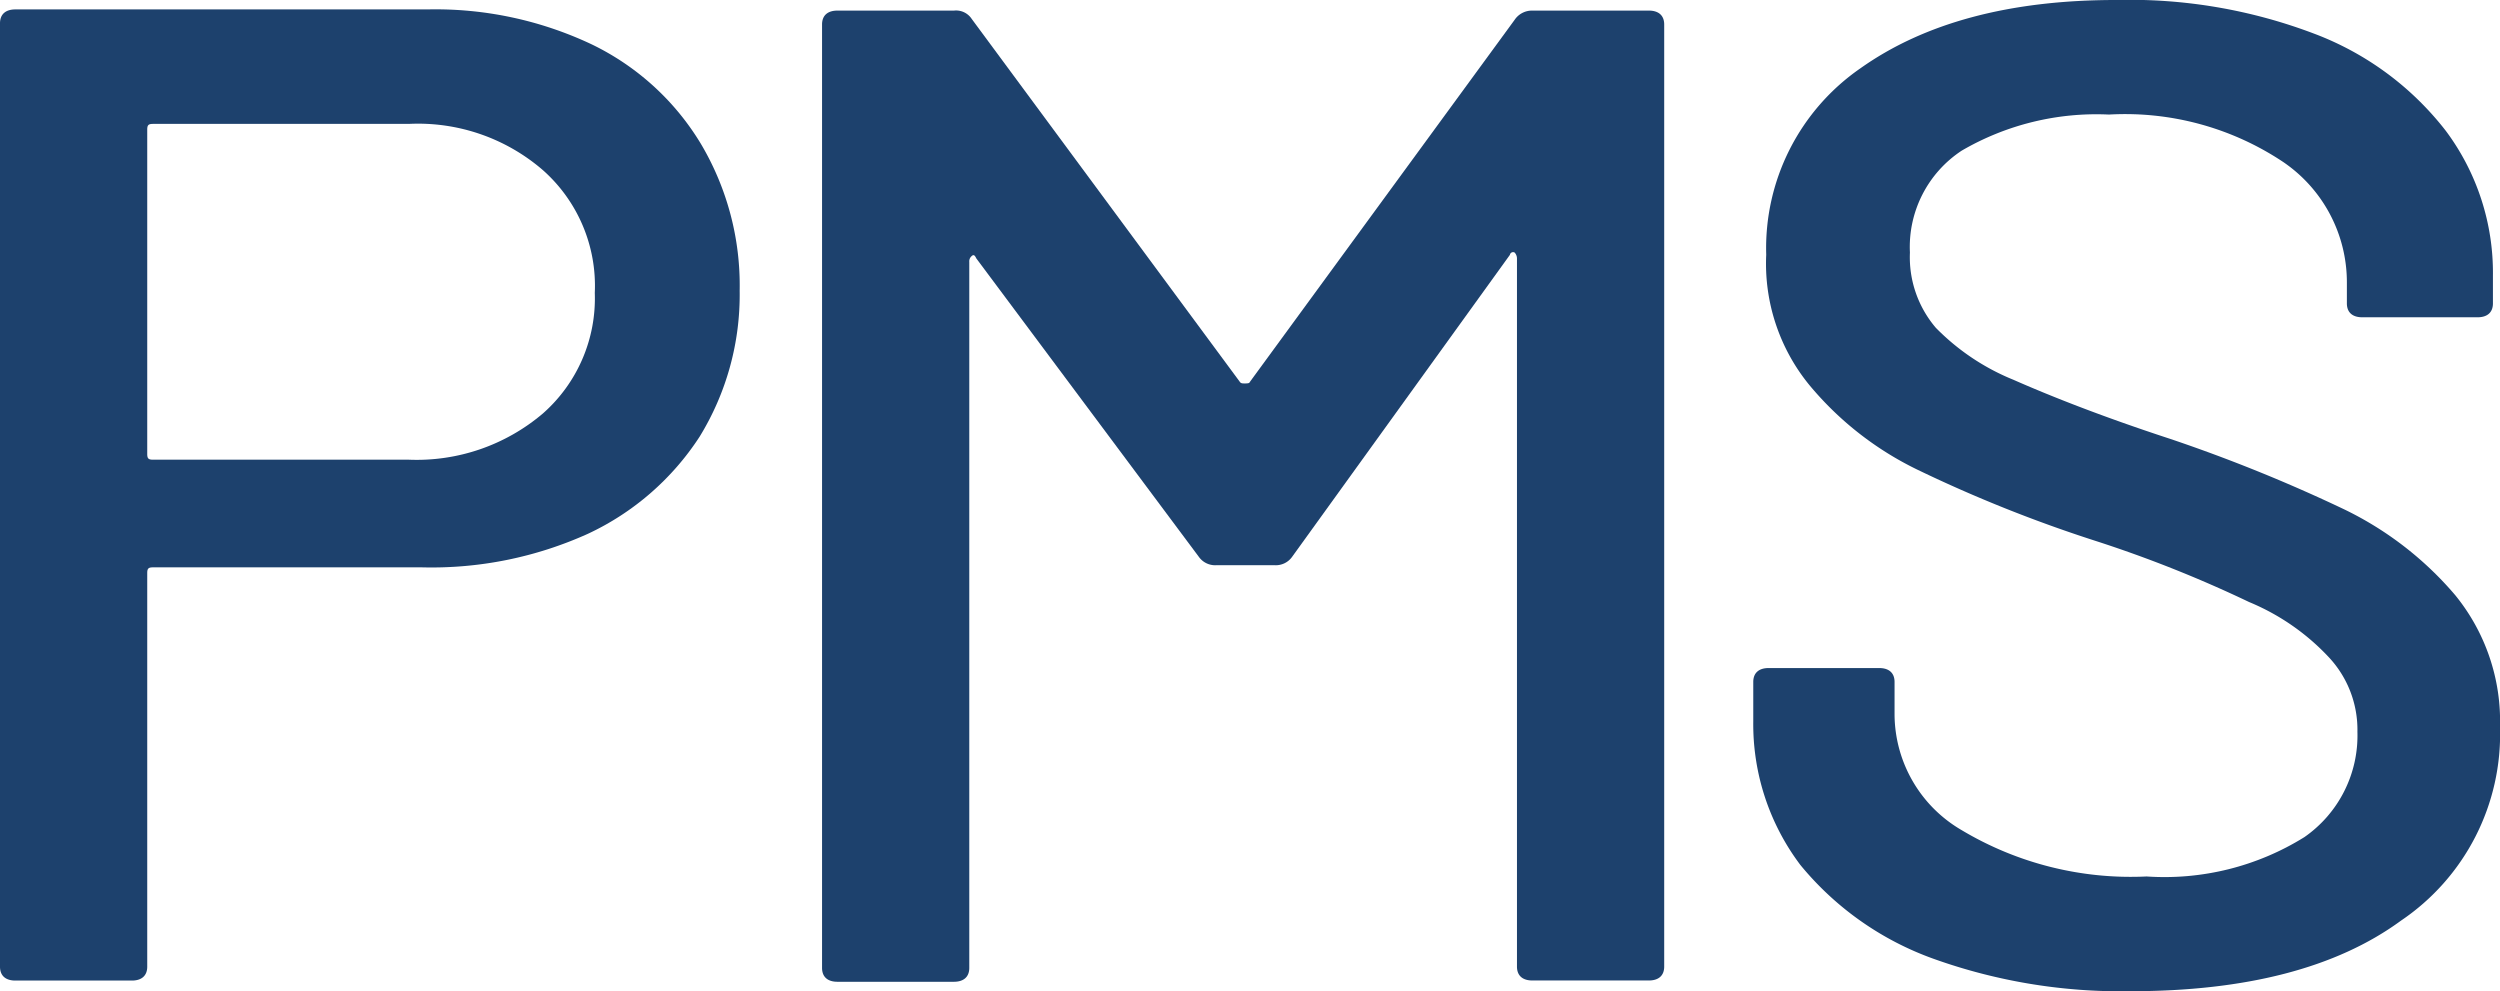
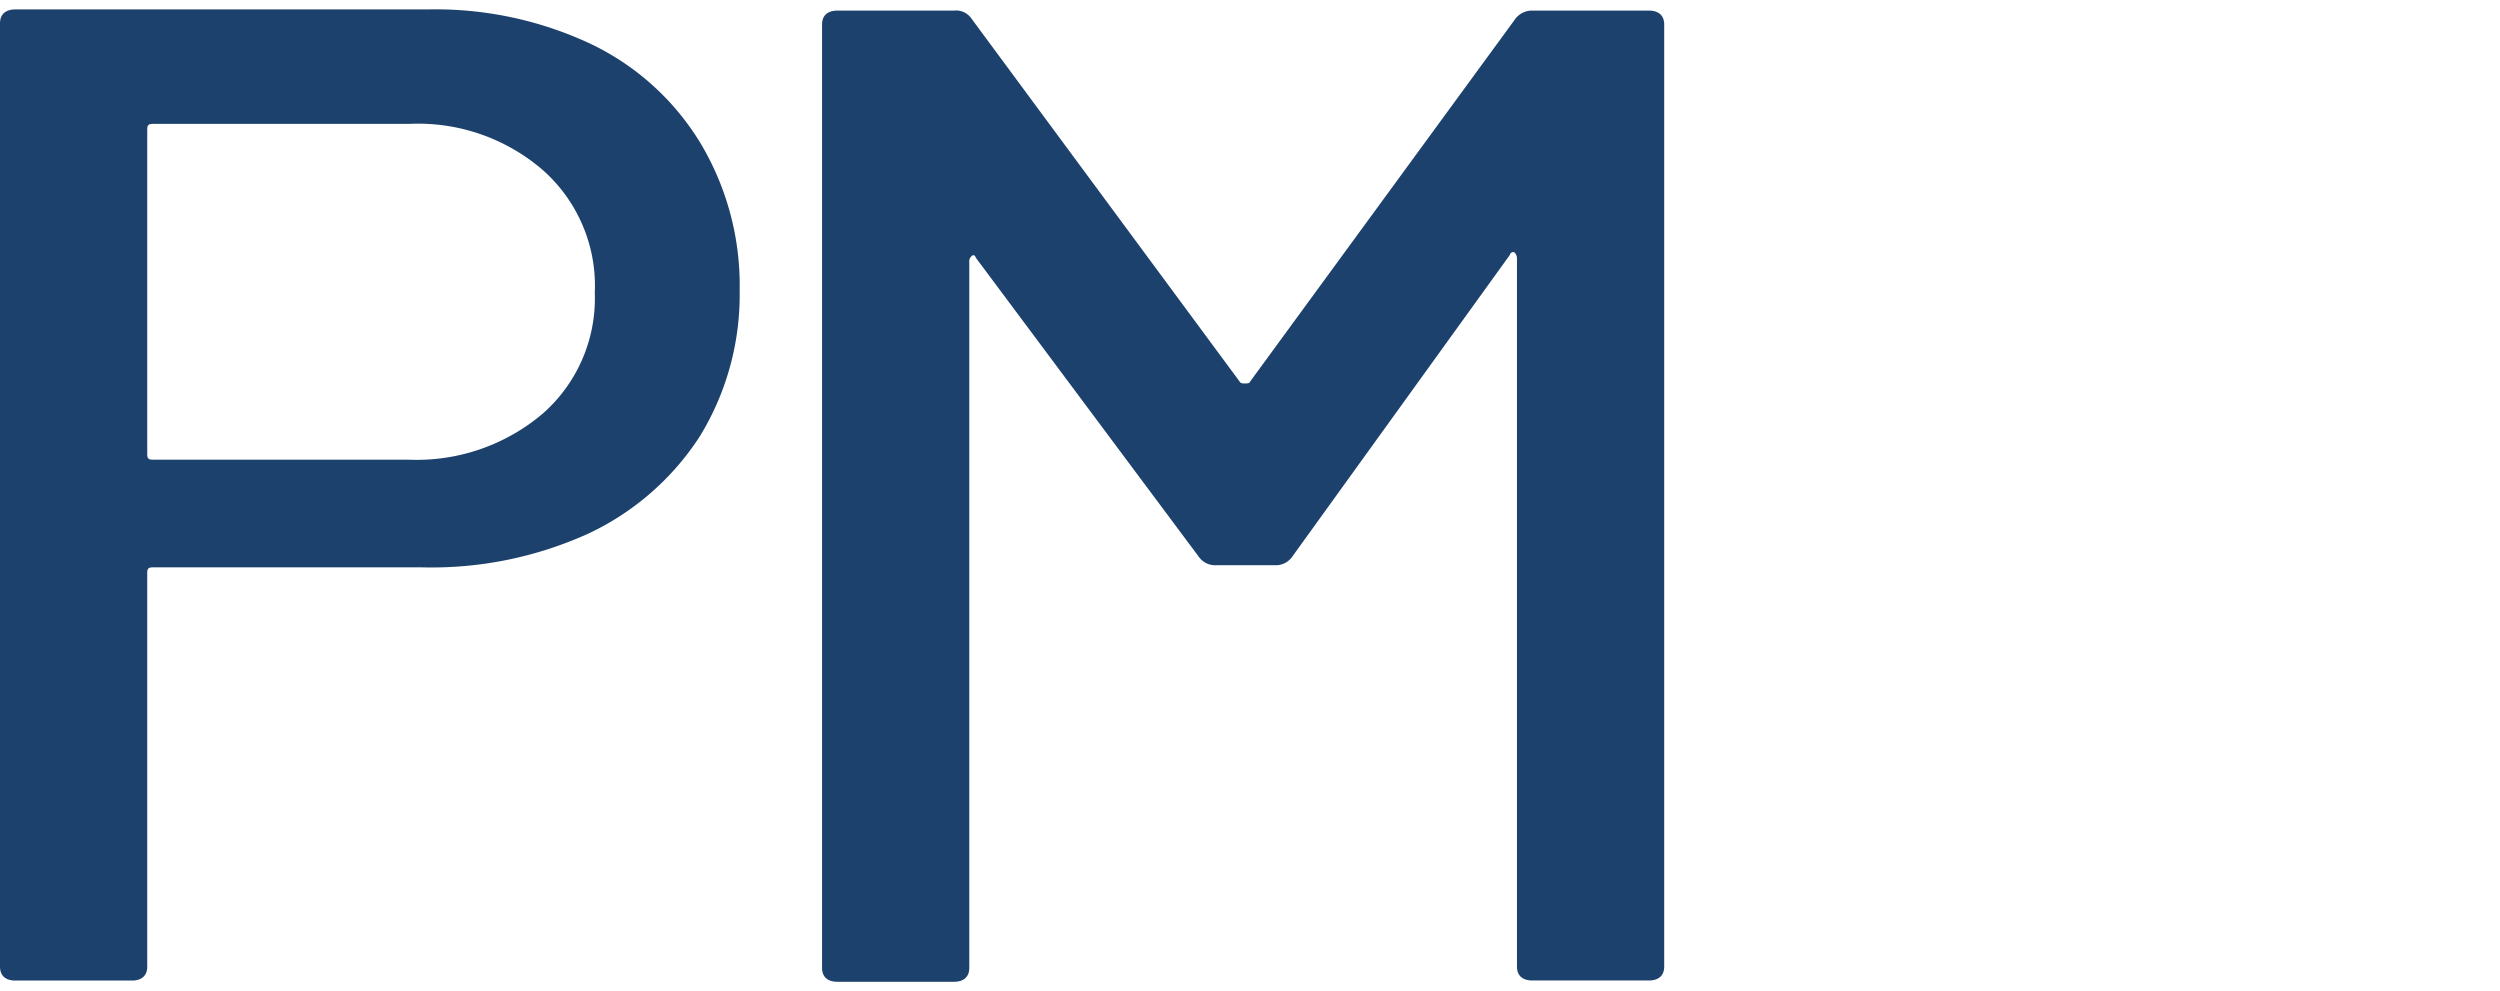
<svg xmlns="http://www.w3.org/2000/svg" width="91.284" height="36.192" viewBox="0 0 91.284 36.192">
  <defs>
    <style>
            .cls-1{fill:#1d416d}
        </style>
  </defs>
  <g id="PMS_Mortgage_Club_-_TrustPMS.com-7" transform="translate(-1.8)">
    <path id="Path_364" d="M23.389 2.068a9.448 9.448 0 0 1 4 3.635 10.128 10.128 0 0 1 1.419 5.368 9.9 9.9 0 0 1-1.462 5.329 9.809 9.809 0 0 1-4.086 3.55 13.858 13.858 0 0 1-6.06 1.222H7.391c-.172 0-.215.042-.215.211v14.37c0 .338-.215.507-.559.507H2.359c-.344 0-.559-.169-.559-.507V1.307C1.8.969 2.015.8 2.359.8h15.052a13.351 13.351 0 0 1 5.978 1.268zm-1.763 13.483a5.6 5.6 0 0 0 1.892-4.4 5.643 5.643 0 0 0-1.892-4.48 6.967 6.967 0 0 0-4.9-1.691H7.391c-.172 0-.215.042-.215.211V17.03c0 .169.043.211.215.211h9.332a7.113 7.113 0 0 0 4.903-1.69z" class="cls-1" transform="translate(0 -0.456)" />
    <path id="Path_365" d="M99.333.9h4.258c.344 0 .559.169.559.507v34.4c0 .338-.215.507-.559.507h-4.258c-.344 0-.559-.169-.559-.507V9.945a.32.32 0 0 0-.086-.211.117.117 0 0 0-.172.085L90.56 20.85a.728.728 0 0 1-.645.3h-2.108a.728.728 0 0 1-.645-.3l-8.128-10.9c-.043-.085-.086-.169-.172-.085a.247.247 0 0 0-.086.211v25.778c0 .338-.215.507-.559.507h-4.258c-.344 0-.559-.169-.559-.507V1.407c0-.338.215-.507.559-.507h4.258a.683.683 0 0 1 .645.3l9.805 13.272c.043.042.086.042.172.042.043 0 .172 0 .172-.042l9.677-13.234A.762.762 0 0 1 99.333.9z" class="cls-1" transform="translate(-41.584 -0.513)" />
-     <path id="Path_366" d="M160.88 35.008a11.159 11.159 0 0 1-4.86-3.425 8.541 8.541 0 0 1-1.72-5.243V24.9c0-.338.215-.507.559-.507h4.041c.344 0 .559.169.559.507v1.184a4.915 4.915 0 0 0 2.451 4.228 12.032 12.032 0 0 0 6.752 1.691 9.661 9.661 0 0 0 5.763-1.438 4.516 4.516 0 0 0 1.935-3.848 3.876 3.876 0 0 0-1.032-2.706 8.362 8.362 0 0 0-2.924-2.029 45.294 45.294 0 0 0-5.634-2.241 50.659 50.659 0 0 1-6.451-2.579 11.832 11.832 0 0 1-3.957-3.086 7 7 0 0 1-1.589-4.776 7.98 7.98 0 0 1 3.441-6.807C160.536.846 163.632 0 167.546 0a18.989 18.989 0 0 1 7.225 1.226 10.981 10.981 0 0 1 4.817 3.552 8.664 8.664 0 0 1 1.72 5.285v1.015c0 .338-.215.507-.559.507h-4.215c-.344 0-.559-.169-.559-.507v-.761a5.314 5.314 0 0 0-2.322-4.4 10.4 10.4 0 0 0-6.365-1.734 9.765 9.765 0 0 0-5.376 1.317 4.21 4.21 0 0 0-1.892 3.721 3.97 3.97 0 0 0 .946 2.748 8.38 8.38 0 0 0 2.838 1.9c1.247.55 3.139 1.311 5.72 2.156a57.565 57.565 0 0 1 6.365 2.579 12.4 12.4 0 0 1 4.043 3.129 7.286 7.286 0 0 1 1.634 4.82 8.214 8.214 0 0 1-3.613 7.061c-2.365 1.734-5.677 2.579-9.891 2.579a20.282 20.282 0 0 1-7.182-1.185z" class="cls-1" transform="translate(-88.482 0)" />
  </g>
</svg>